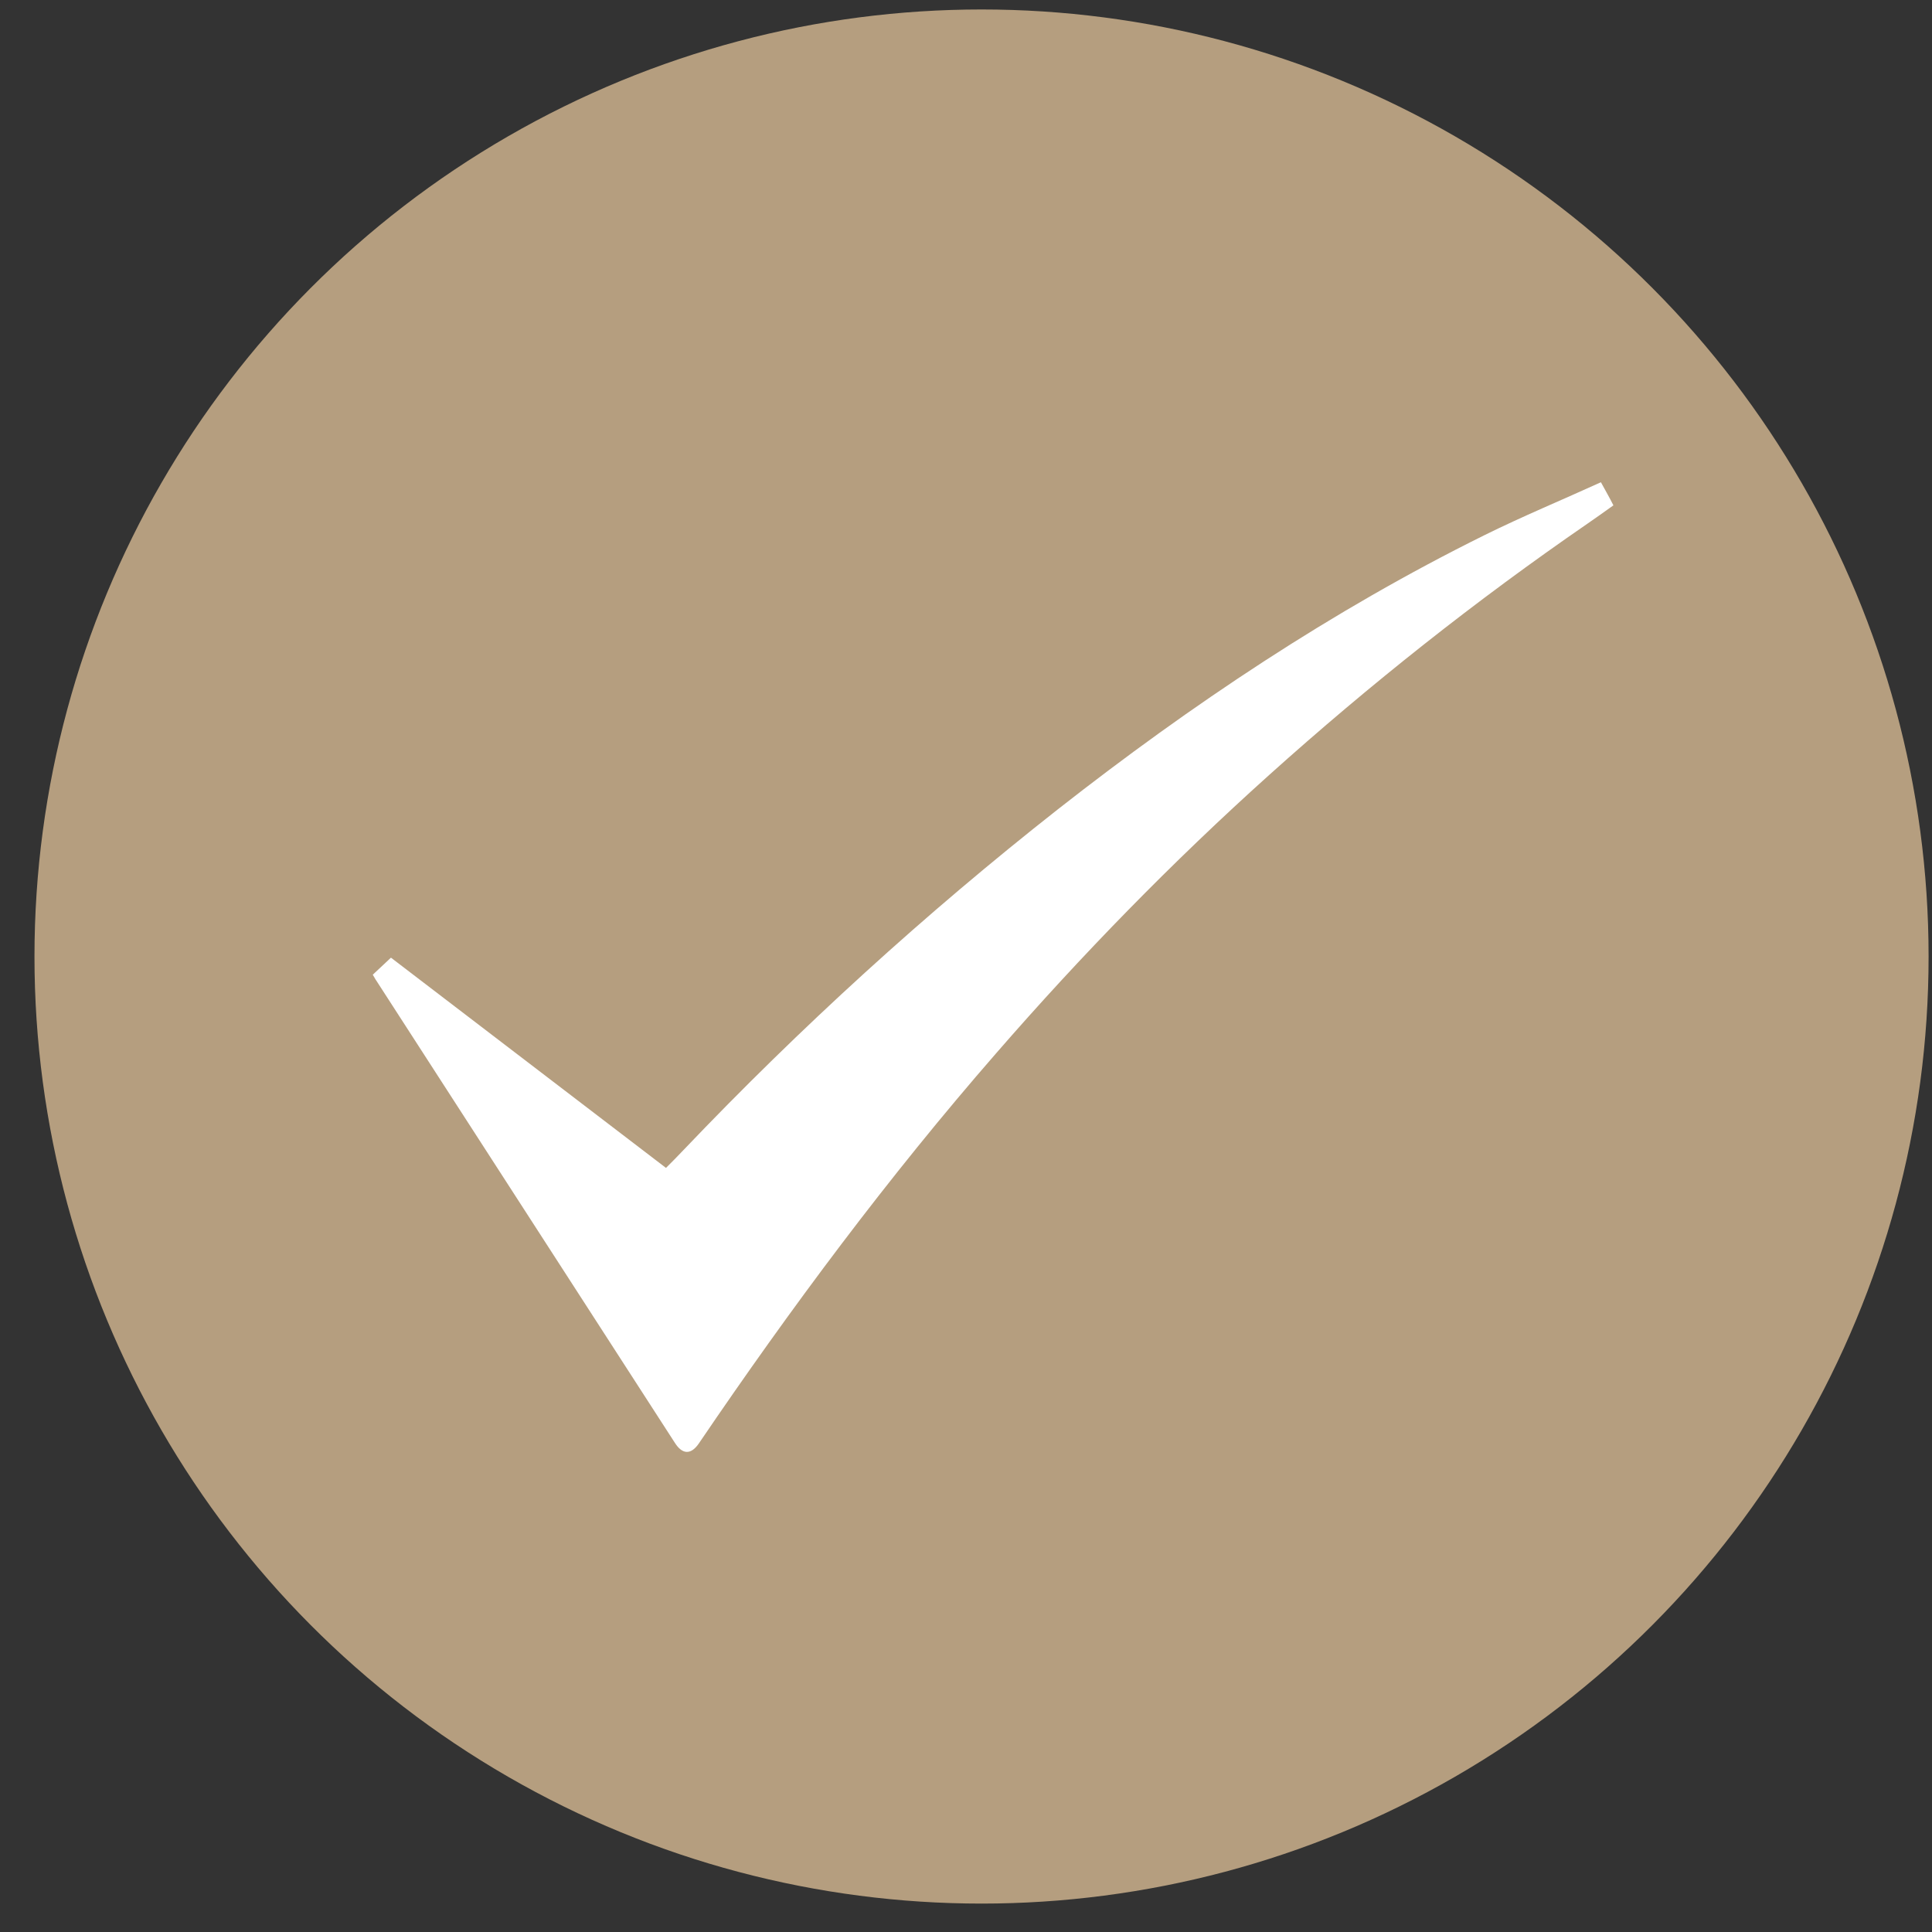
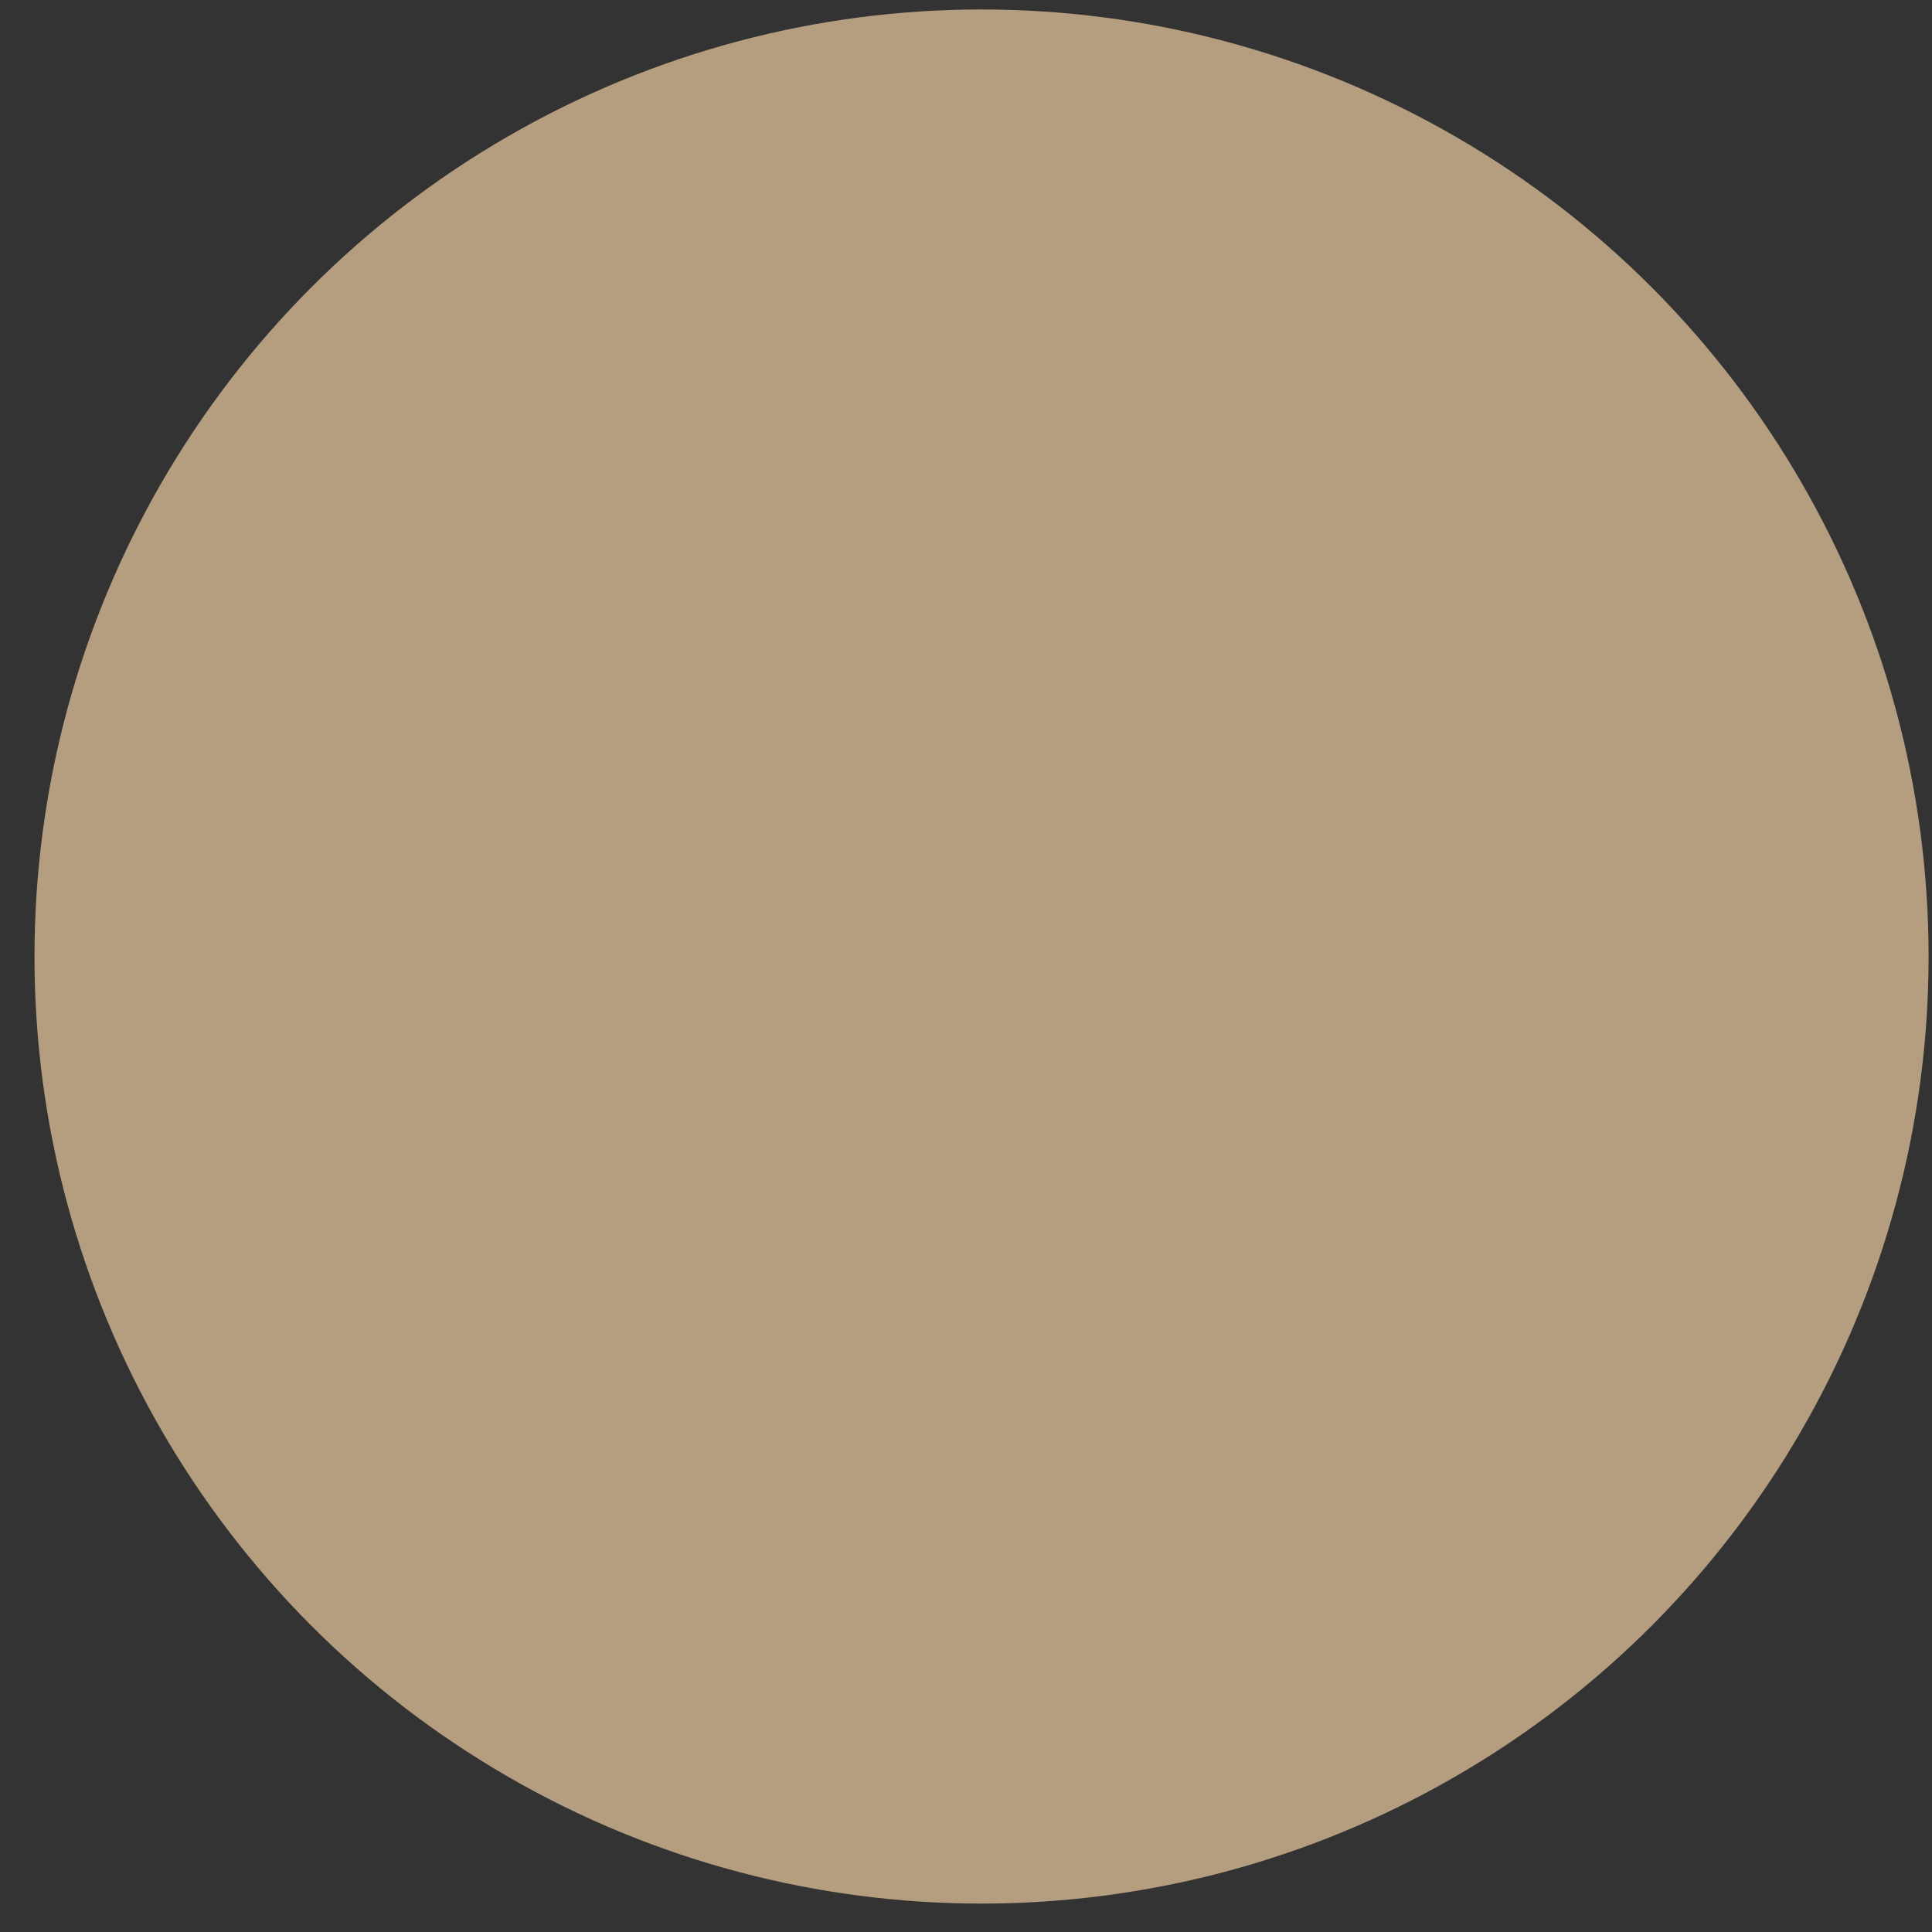
<svg xmlns="http://www.w3.org/2000/svg" version="1.1" id="Layer_1" x="0px" y="0px" viewBox="0 0 51 51" style="enable-background:new 0 0 51 51;" xml:space="preserve">
  <rect x="0" y="0" width="51" height="51" fill="#333333" stroke="none" />
  <style type="text/css">
	.st0{fill:#B59E7F;}
	.st1{fill:#FFFFFF;}
</style>
  <circle class="st0" cx="25.91" cy="25.25" r="25" />
  <g>
    <g>
-       <path class="st1" d="M42.26,12.73c0.12,0.22,0.23,0.41,0.33,0.61c-0.24,0.17-0.46,0.33-0.68,0.48c-2.95,2.03-5.75,4.25-8.41,6.64    c-2.56,2.3-4.95,4.75-7.21,7.35c-2.84,3.26-5.41,6.71-7.84,10.29c-0.21,0.31-0.44,0.3-0.64-0.02c-2.63-4.07-5.26-8.14-7.88-12.2    c-0.03-0.04-0.05-0.09-0.09-0.15c0.16-0.15,0.31-0.29,0.48-0.45c2.42,1.85,4.83,3.69,7.26,5.55c0.16-0.16,0.32-0.32,0.47-0.48    c3.08-3.23,6.37-6.23,9.88-8.99c3.52-2.76,7.23-5.24,11.25-7.23C40.19,13.63,41.23,13.2,42.26,12.73z" />
-     </g>
+       </g>
  </g>
</svg>